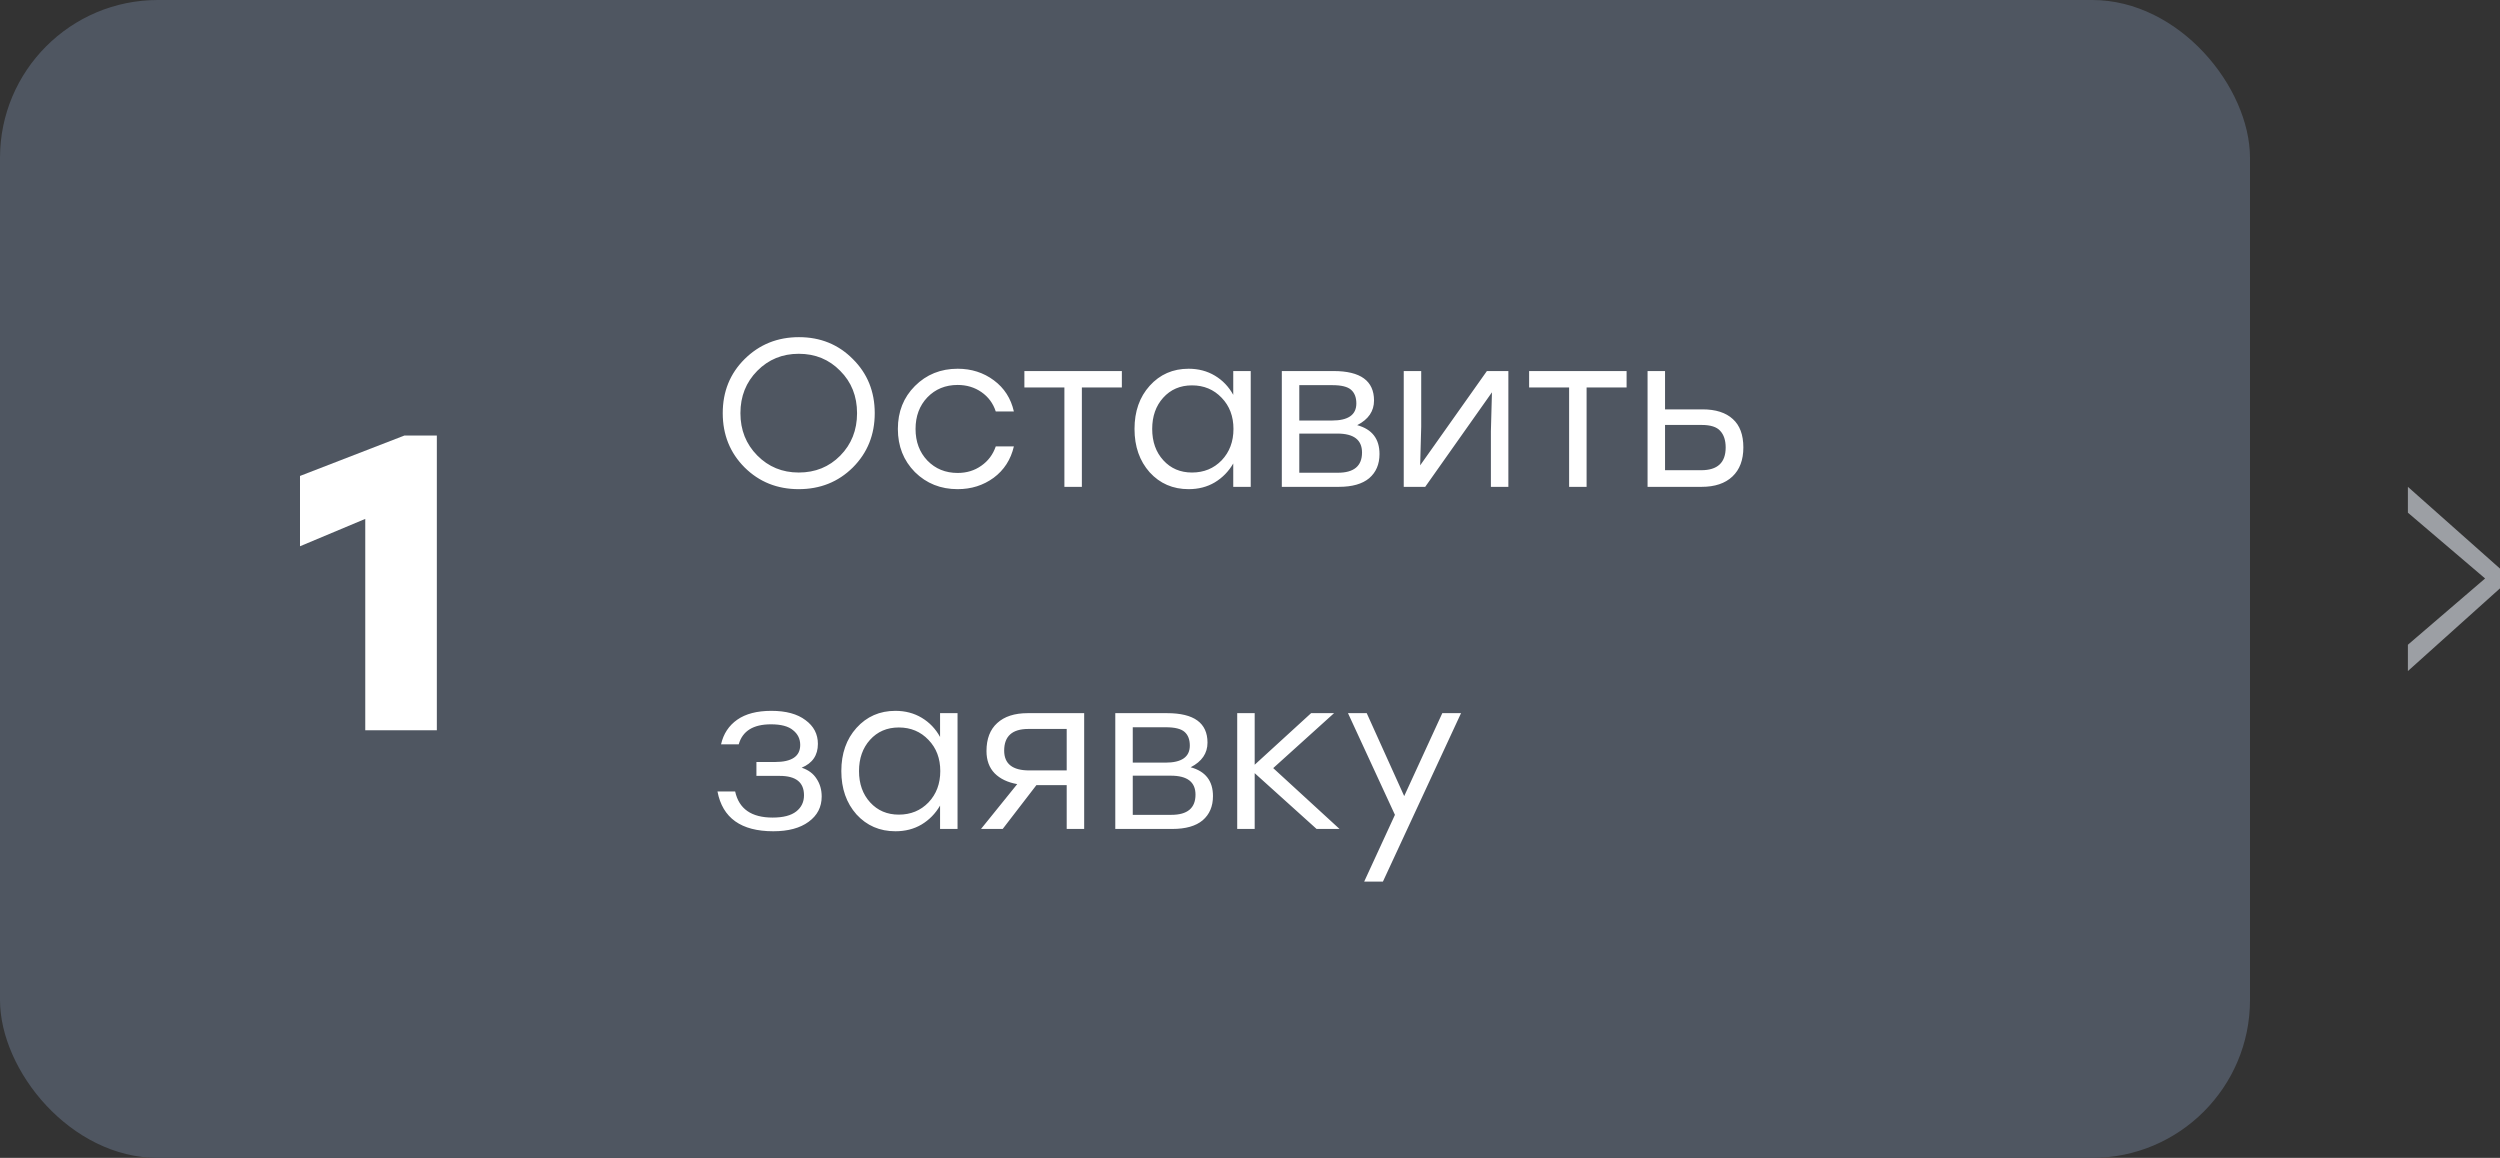
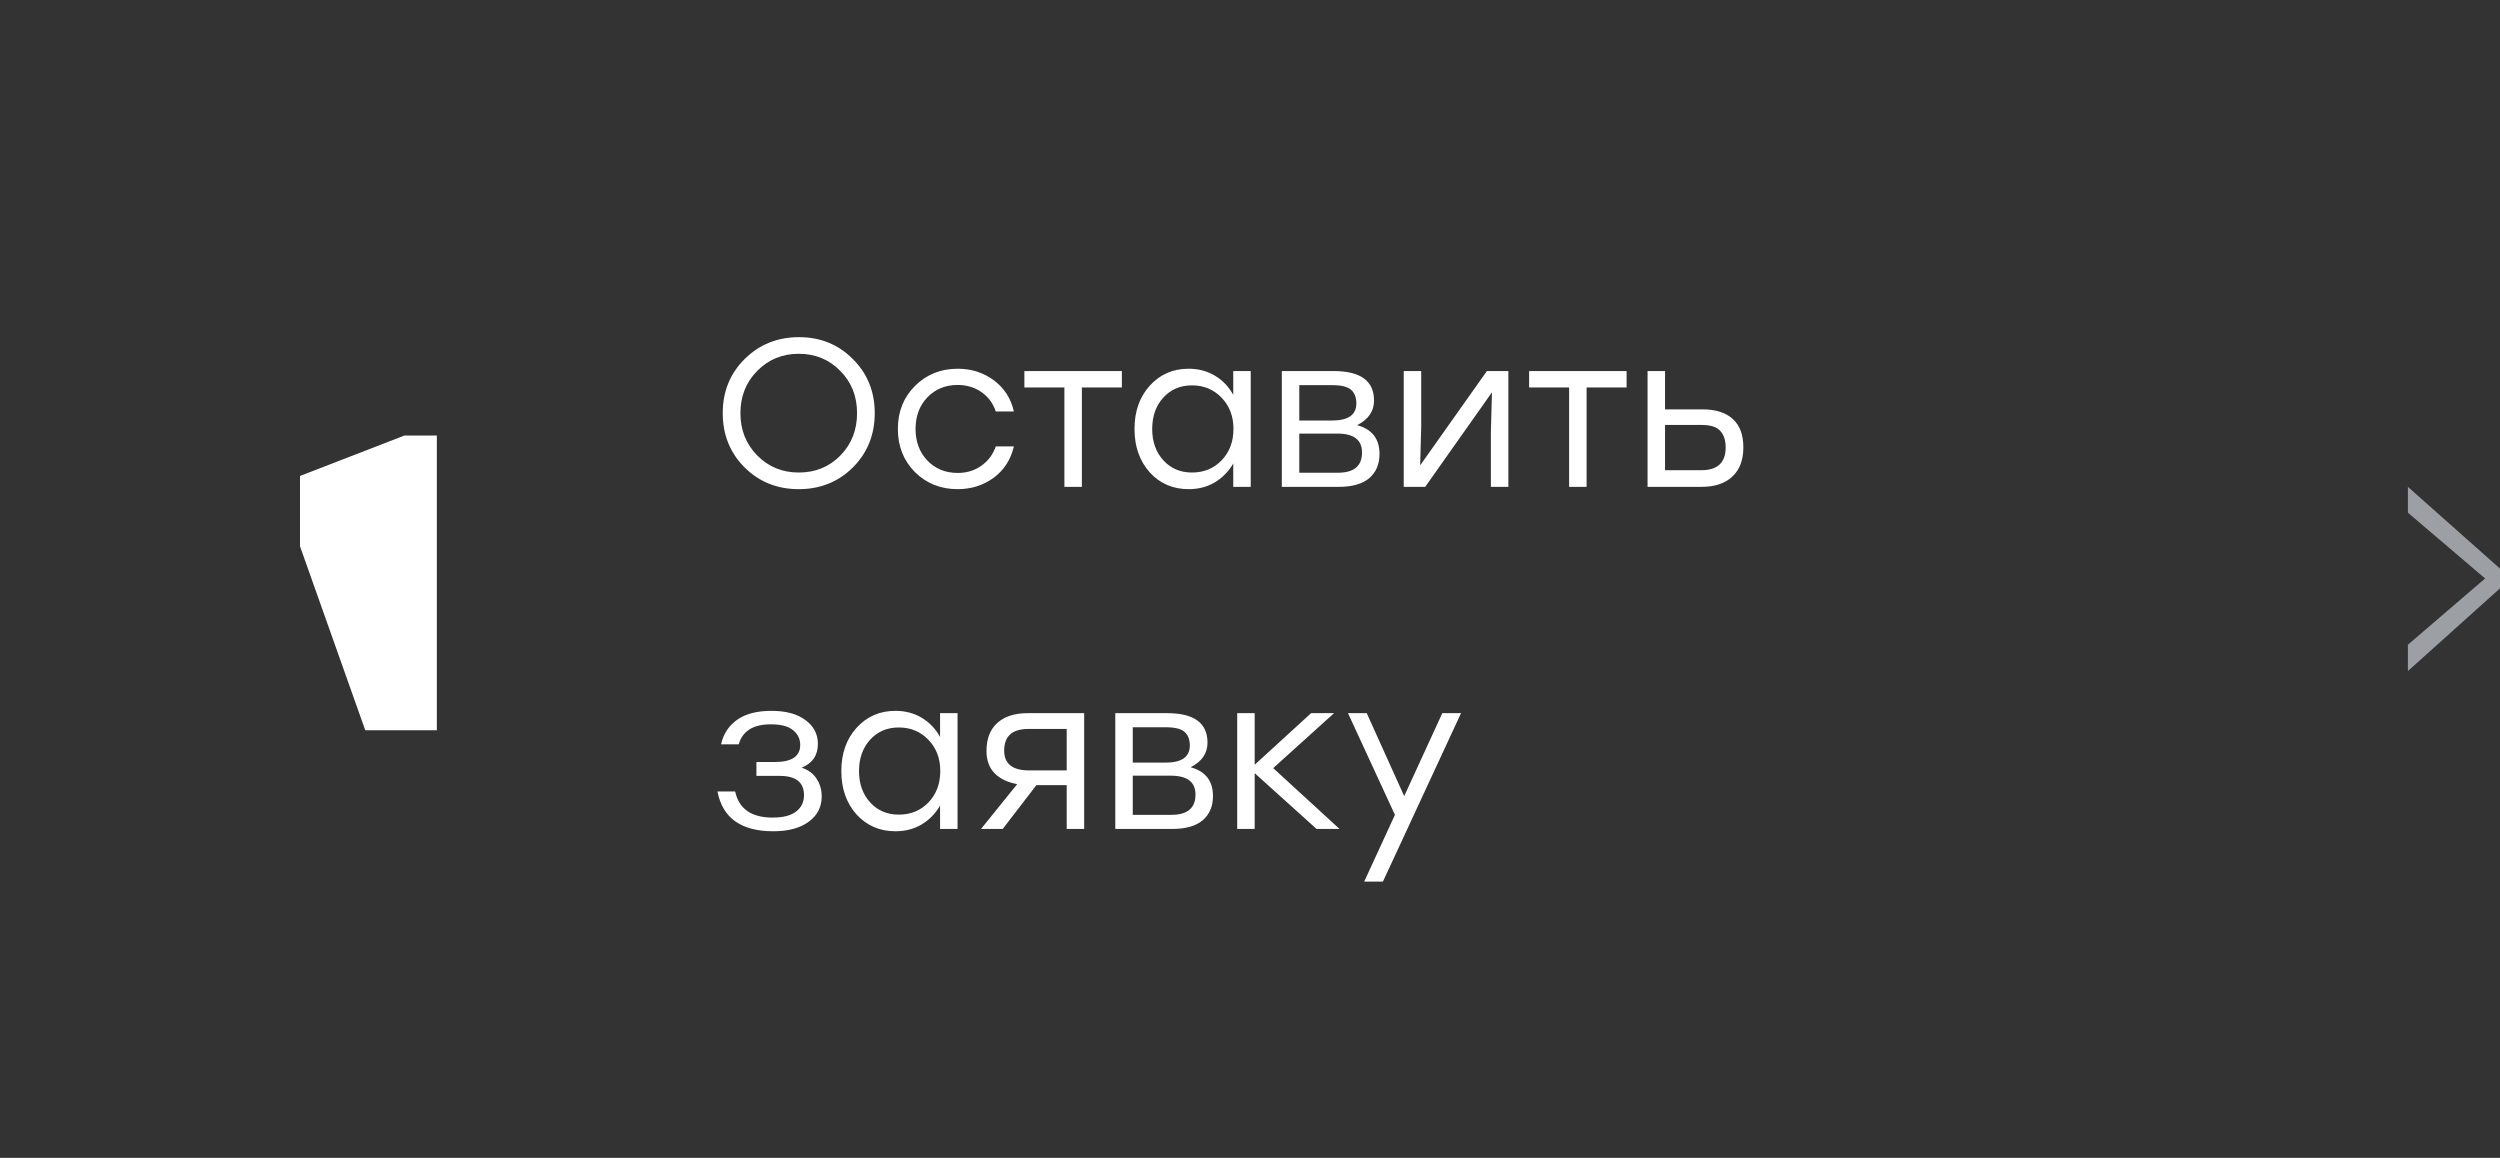
<svg xmlns="http://www.w3.org/2000/svg" width="190" height="88" viewBox="0 0 190 88" fill="none">
  <rect x="0" y="0" width="190" height="88" fill="#333333" stroke="none" />
-   <rect width="171" height="88" rx="12" fill="#4F5661" />
-   <path d="M30.736 33.1H33.2V55.5H27.76V39.436L22.8 41.516V36.172L30.736 33.1Z" fill="white" />
+   <path d="M30.736 33.1H33.2V55.5H27.76L22.8 41.516V36.172L30.736 33.1Z" fill="white" />
  <path d="M56.592 27.288C57.712 26.179 59.088 25.624 60.72 25.624C62.352 25.624 63.717 26.179 64.816 27.288C65.925 28.387 66.48 29.757 66.48 31.4C66.48 33.043 65.925 34.419 64.816 35.528C63.707 36.627 62.336 37.176 60.704 37.176C59.072 37.176 57.701 36.627 56.592 35.528C55.483 34.419 54.928 33.043 54.928 31.4C54.928 29.757 55.483 28.387 56.592 27.288ZM60.704 26.888C59.456 26.888 58.405 27.32 57.552 28.184C56.699 29.048 56.272 30.12 56.272 31.4C56.272 32.68 56.699 33.752 57.552 34.616C58.405 35.48 59.456 35.912 60.704 35.912C61.963 35.912 63.013 35.485 63.856 34.632C64.709 33.768 65.136 32.691 65.136 31.4C65.136 30.109 64.709 29.037 63.856 28.184C63.013 27.32 61.963 26.888 60.704 26.888ZM72.782 37.176C71.492 37.176 70.409 36.744 69.534 35.88C68.67 35.005 68.238 33.912 68.238 32.6C68.238 31.288 68.67 30.2 69.534 29.336C70.409 28.461 71.492 28.024 72.782 28.024C73.828 28.024 74.745 28.317 75.534 28.904C76.324 29.491 76.83 30.28 77.054 31.272H75.678C75.476 30.653 75.113 30.163 74.59 29.8C74.068 29.437 73.465 29.256 72.782 29.256C71.854 29.256 71.086 29.571 70.478 30.2C69.881 30.829 69.582 31.629 69.582 32.6C69.582 33.571 69.881 34.371 70.478 35C71.086 35.629 71.854 35.944 72.782 35.944C73.465 35.944 74.062 35.763 74.574 35.4C75.097 35.037 75.465 34.547 75.678 33.928H77.054C76.82 34.931 76.308 35.725 75.518 36.312C74.729 36.888 73.817 37.176 72.782 37.176ZM85.261 28.2V29.448H82.222V37H80.894V29.448H77.853V28.2H82.222H85.261ZM93.727 28.2H95.055V37H93.727V35.224C93.375 35.832 92.905 36.312 92.319 36.664C91.743 37.005 91.081 37.176 90.335 37.176C89.14 37.176 88.153 36.749 87.375 35.896C86.607 35.032 86.223 33.933 86.223 32.6C86.223 31.267 86.607 30.173 87.375 29.32C88.153 28.456 89.14 28.024 90.335 28.024C91.081 28.024 91.748 28.2 92.335 28.552C92.921 28.904 93.385 29.389 93.727 30.008V28.2ZM90.591 35.912C91.497 35.912 92.249 35.603 92.847 34.984C93.444 34.355 93.743 33.56 93.743 32.6C93.743 31.64 93.444 30.851 92.847 30.232C92.249 29.603 91.497 29.288 90.591 29.288C89.695 29.288 88.964 29.603 88.399 30.232C87.844 30.851 87.567 31.64 87.567 32.6C87.567 33.571 87.849 34.365 88.415 34.984C88.98 35.603 89.705 35.912 90.591 35.912ZM103.146 32.312C104.277 32.621 104.842 33.352 104.842 34.504C104.842 35.283 104.581 35.896 104.058 36.344C103.536 36.781 102.768 37 101.754 37H97.418V28.2H101.354C103.402 28.2 104.426 28.947 104.426 30.44C104.426 31.251 104 31.875 103.146 32.312ZM103.082 30.664C103.082 30.205 102.949 29.859 102.682 29.624C102.416 29.389 101.941 29.272 101.258 29.272H98.746V31.96H101.226C102.464 31.96 103.082 31.528 103.082 30.664ZM101.674 35.928C102.901 35.928 103.514 35.416 103.514 34.392C103.514 33.432 102.89 32.952 101.642 32.952H98.746V35.928H101.674ZM113.004 28.2H114.636V37H113.308V32.776L113.388 29.816L108.316 37H106.684V28.2H108.012V32.424L107.932 35.368L113.004 28.2ZM123.621 28.2V29.448H120.581V37H119.253V29.448H116.213V28.2H120.581H123.621ZM129.391 31.112C130.394 31.112 131.162 31.357 131.695 31.848C132.229 32.328 132.495 33.048 132.495 34.008C132.495 34.957 132.218 35.693 131.663 36.216C131.109 36.739 130.33 37 129.327 37H125.215V28.2H126.543V31.112H129.391ZM129.295 35.736C130.533 35.736 131.151 35.16 131.151 34.008C131.151 33.464 131.013 33.043 130.735 32.744C130.469 32.445 129.999 32.296 129.327 32.296H126.543V35.736H129.295ZM60.928 58.344C61.44 58.515 61.819 58.797 62.064 59.192C62.32 59.576 62.448 60.024 62.448 60.536C62.448 61.336 62.117 61.976 61.456 62.456C60.805 62.936 59.909 63.176 58.768 63.176C56.325 63.176 54.912 62.168 54.528 60.152H55.872C56.16 61.475 57.109 62.136 58.72 62.136C59.52 62.136 60.117 61.981 60.512 61.672C60.907 61.363 61.104 60.952 61.104 60.44C61.104 59.459 60.491 58.968 59.264 58.968H57.488V57.912H58.896C60.176 57.912 60.816 57.48 60.816 56.616C60.816 56.157 60.635 55.784 60.272 55.496C59.92 55.197 59.36 55.048 58.592 55.048C57.248 55.048 56.432 55.555 56.144 56.568H54.8C54.981 55.768 55.392 55.144 56.032 54.696C56.672 54.248 57.536 54.024 58.624 54.024C59.733 54.024 60.597 54.259 61.216 54.728C61.845 55.187 62.16 55.789 62.16 56.536C62.16 57.4 61.749 58.003 60.928 58.344ZM71.445 54.2H72.773V63H71.445V61.224C71.093 61.832 70.624 62.312 70.037 62.664C69.461 63.005 68.8 63.176 68.053 63.176C66.859 63.176 65.872 62.749 65.093 61.896C64.325 61.032 63.941 59.933 63.941 58.6C63.941 57.267 64.325 56.173 65.093 55.32C65.872 54.456 66.859 54.024 68.053 54.024C68.8 54.024 69.467 54.2 70.053 54.552C70.64 54.904 71.104 55.389 71.445 56.008V54.2ZM68.309 61.912C69.216 61.912 69.968 61.603 70.565 60.984C71.163 60.355 71.461 59.56 71.461 58.6C71.461 57.64 71.163 56.851 70.565 56.232C69.968 55.603 69.216 55.288 68.309 55.288C67.413 55.288 66.683 55.603 66.117 56.232C65.563 56.851 65.285 57.64 65.285 58.6C65.285 59.571 65.568 60.365 66.133 60.984C66.699 61.603 67.424 61.912 68.309 61.912ZM78.109 54.2H82.397V63H81.069V59.672H78.765L76.205 63H74.557L77.309 59.592C76.583 59.464 76.013 59.192 75.597 58.776C75.181 58.349 74.973 57.784 74.973 57.08C74.973 56.152 75.245 55.443 75.789 54.952C76.333 54.451 77.106 54.2 78.109 54.2ZM78.221 58.552H81.069V55.4H78.157C76.93 55.4 76.317 55.949 76.317 57.048C76.317 58.051 76.951 58.552 78.221 58.552ZM90.49 58.312C91.621 58.621 92.186 59.352 92.186 60.504C92.186 61.283 91.925 61.896 91.402 62.344C90.879 62.781 90.112 63 89.098 63H84.762V54.2H88.698C90.746 54.2 91.77 54.947 91.77 56.44C91.77 57.251 91.344 57.875 90.49 58.312ZM90.426 56.664C90.426 56.205 90.293 55.859 90.026 55.624C89.76 55.389 89.285 55.272 88.602 55.272H86.09V57.96H88.57C89.808 57.96 90.426 57.528 90.426 56.664ZM89.018 61.928C90.245 61.928 90.858 61.416 90.858 60.392C90.858 59.432 90.234 58.952 88.986 58.952H86.09V61.928H89.018ZM101.804 63H100.06L95.356 58.76V63H94.028V54.2H95.356V58.12L99.644 54.2H101.388L96.764 58.376L101.804 63ZM109.615 54.2H111.039L105.103 67H103.679L106.015 61.928L102.447 54.2H103.871L106.719 60.504L109.615 54.2Z" fill="white" />
  <path d="M183 37L190 43.214V44.714L183 51V49L188.868 43.964L183 38.964V37Z" fill="#9C9FA4" />
</svg>